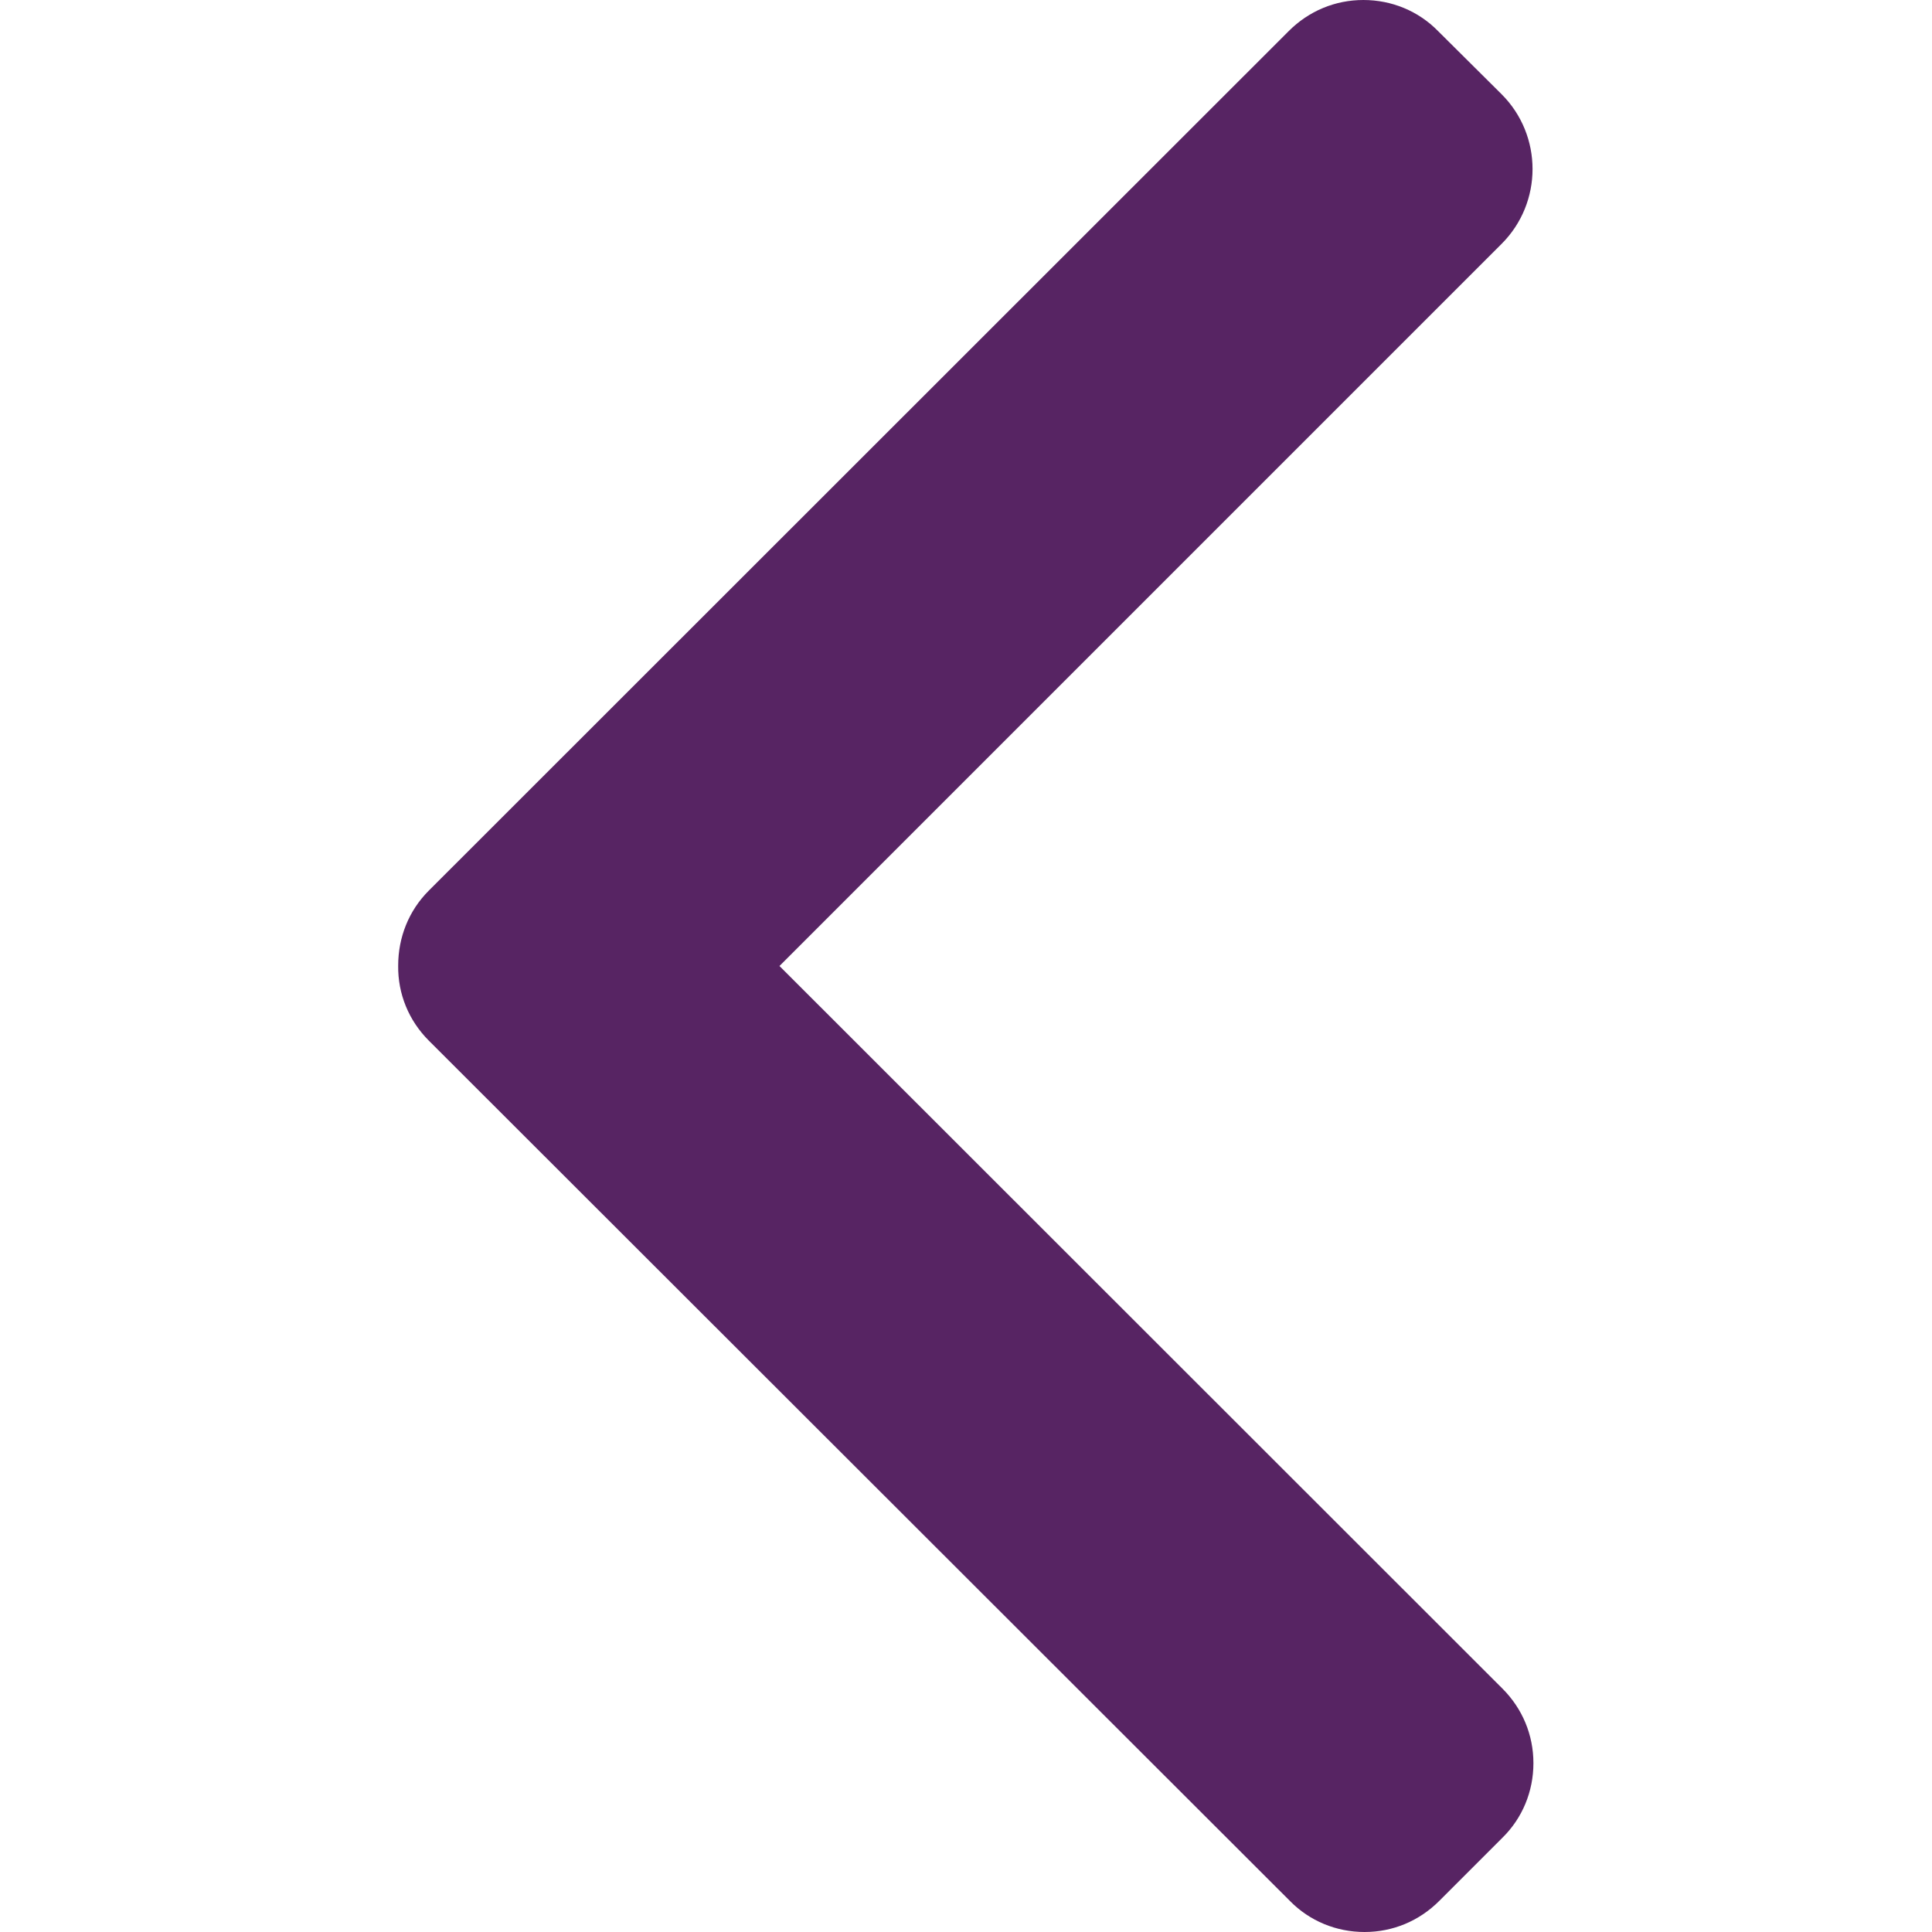
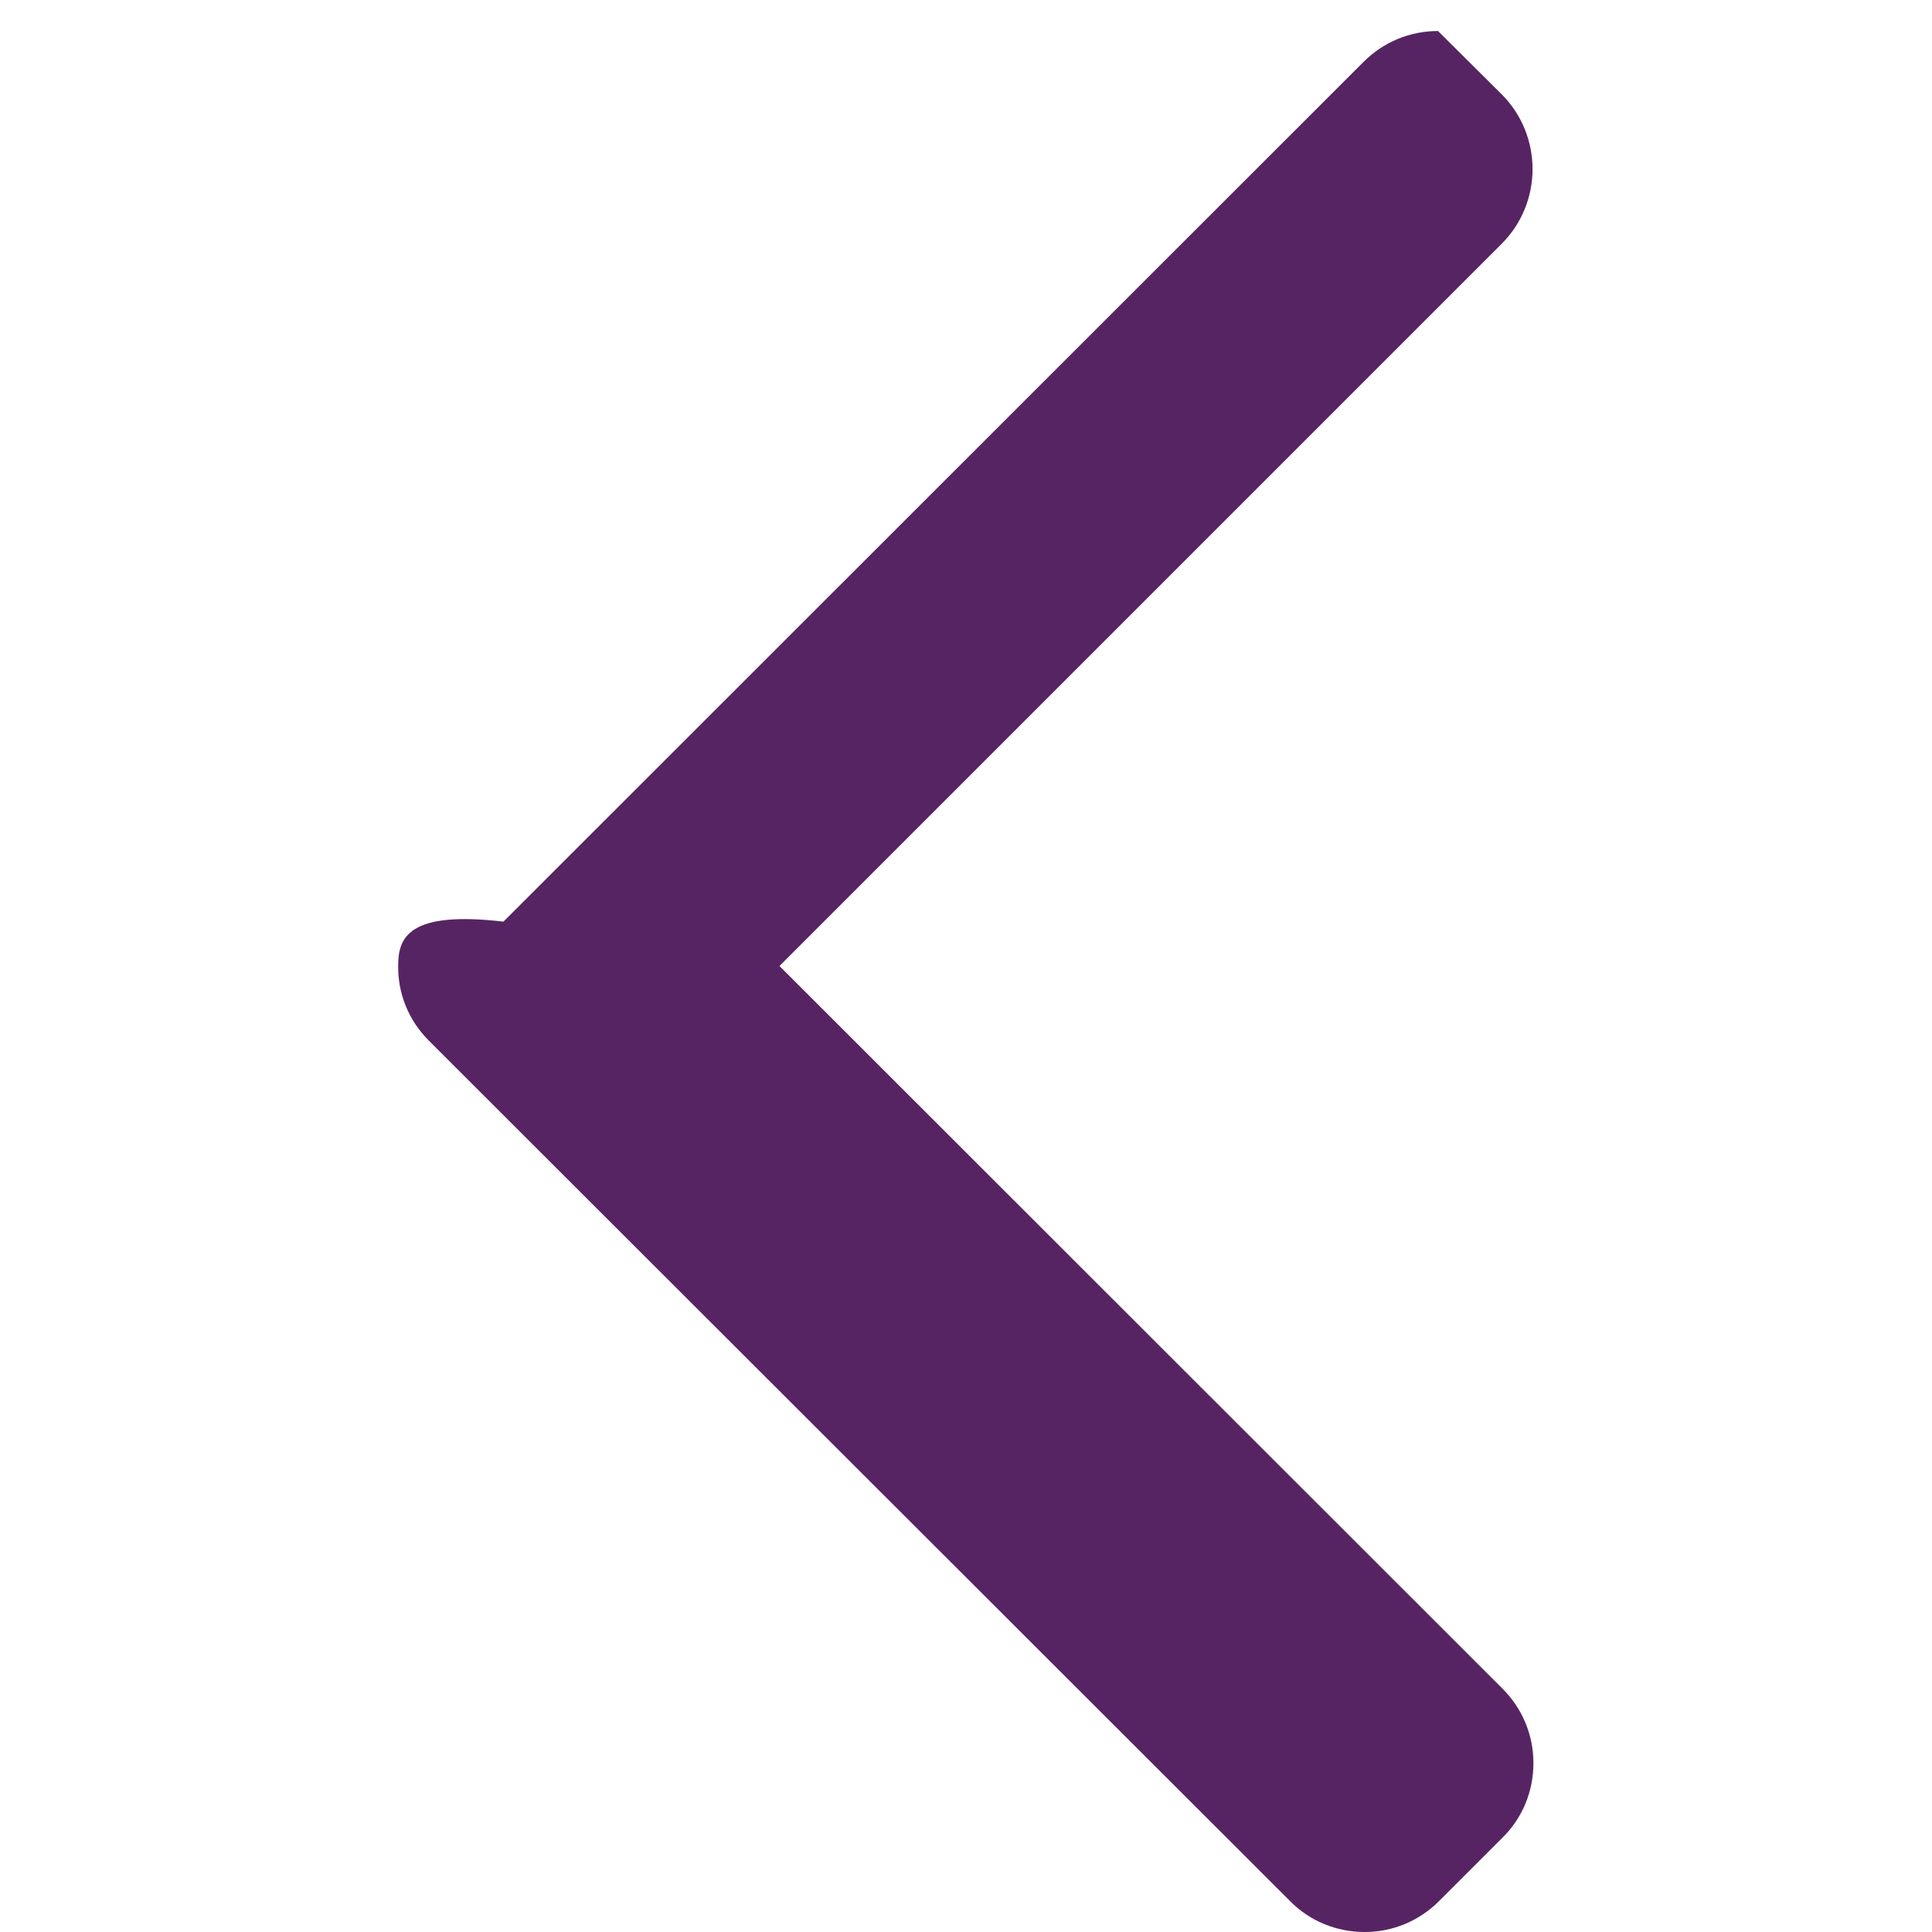
<svg xmlns="http://www.w3.org/2000/svg" version="1.1" id="Layer_1" x="0px" y="0px" viewBox="0 0 492 492" style="enable-background:new 0 0 492 492;" xml:space="preserve">
  <style type="text/css">
	.st0{fill:#572463;}
</style>
  <g>
    <g>
-       <path class="st0" d="M101.4,245.9c-0.1,7.2,2.7,14,7.8,19.1l219.3,219.1c5,5.1,11.8,7.9,19,7.9c7.2,0,13.9-2.8,19-7.9l16.1-16.1    c5.1-5,7.9-11.8,7.9-19s-2.8-13.9-7.9-19L198.5,246L382.4,62.1c10.5-10.5,10.5-27.6,0-38.1L366.2,7.9c-5-5.1-11.8-7.9-19-7.9    c-7.2,0-13.9,2.8-19,7.9l-219,218.9C104.1,231.9,101.4,238.7,101.4,245.9z" />
+       <path class="st0" d="M101.4,245.9c-0.1,7.2,2.7,14,7.8,19.1l219.3,219.1c5,5.1,11.8,7.9,19,7.9c7.2,0,13.9-2.8,19-7.9l16.1-16.1    c5.1-5,7.9-11.8,7.9-19s-2.8-13.9-7.9-19L198.5,246L382.4,62.1c10.5-10.5,10.5-27.6,0-38.1L366.2,7.9c-7.2,0-13.9,2.8-19,7.9l-219,218.9C104.1,231.9,101.4,238.7,101.4,245.9z" />
    </g>
  </g>
</svg>